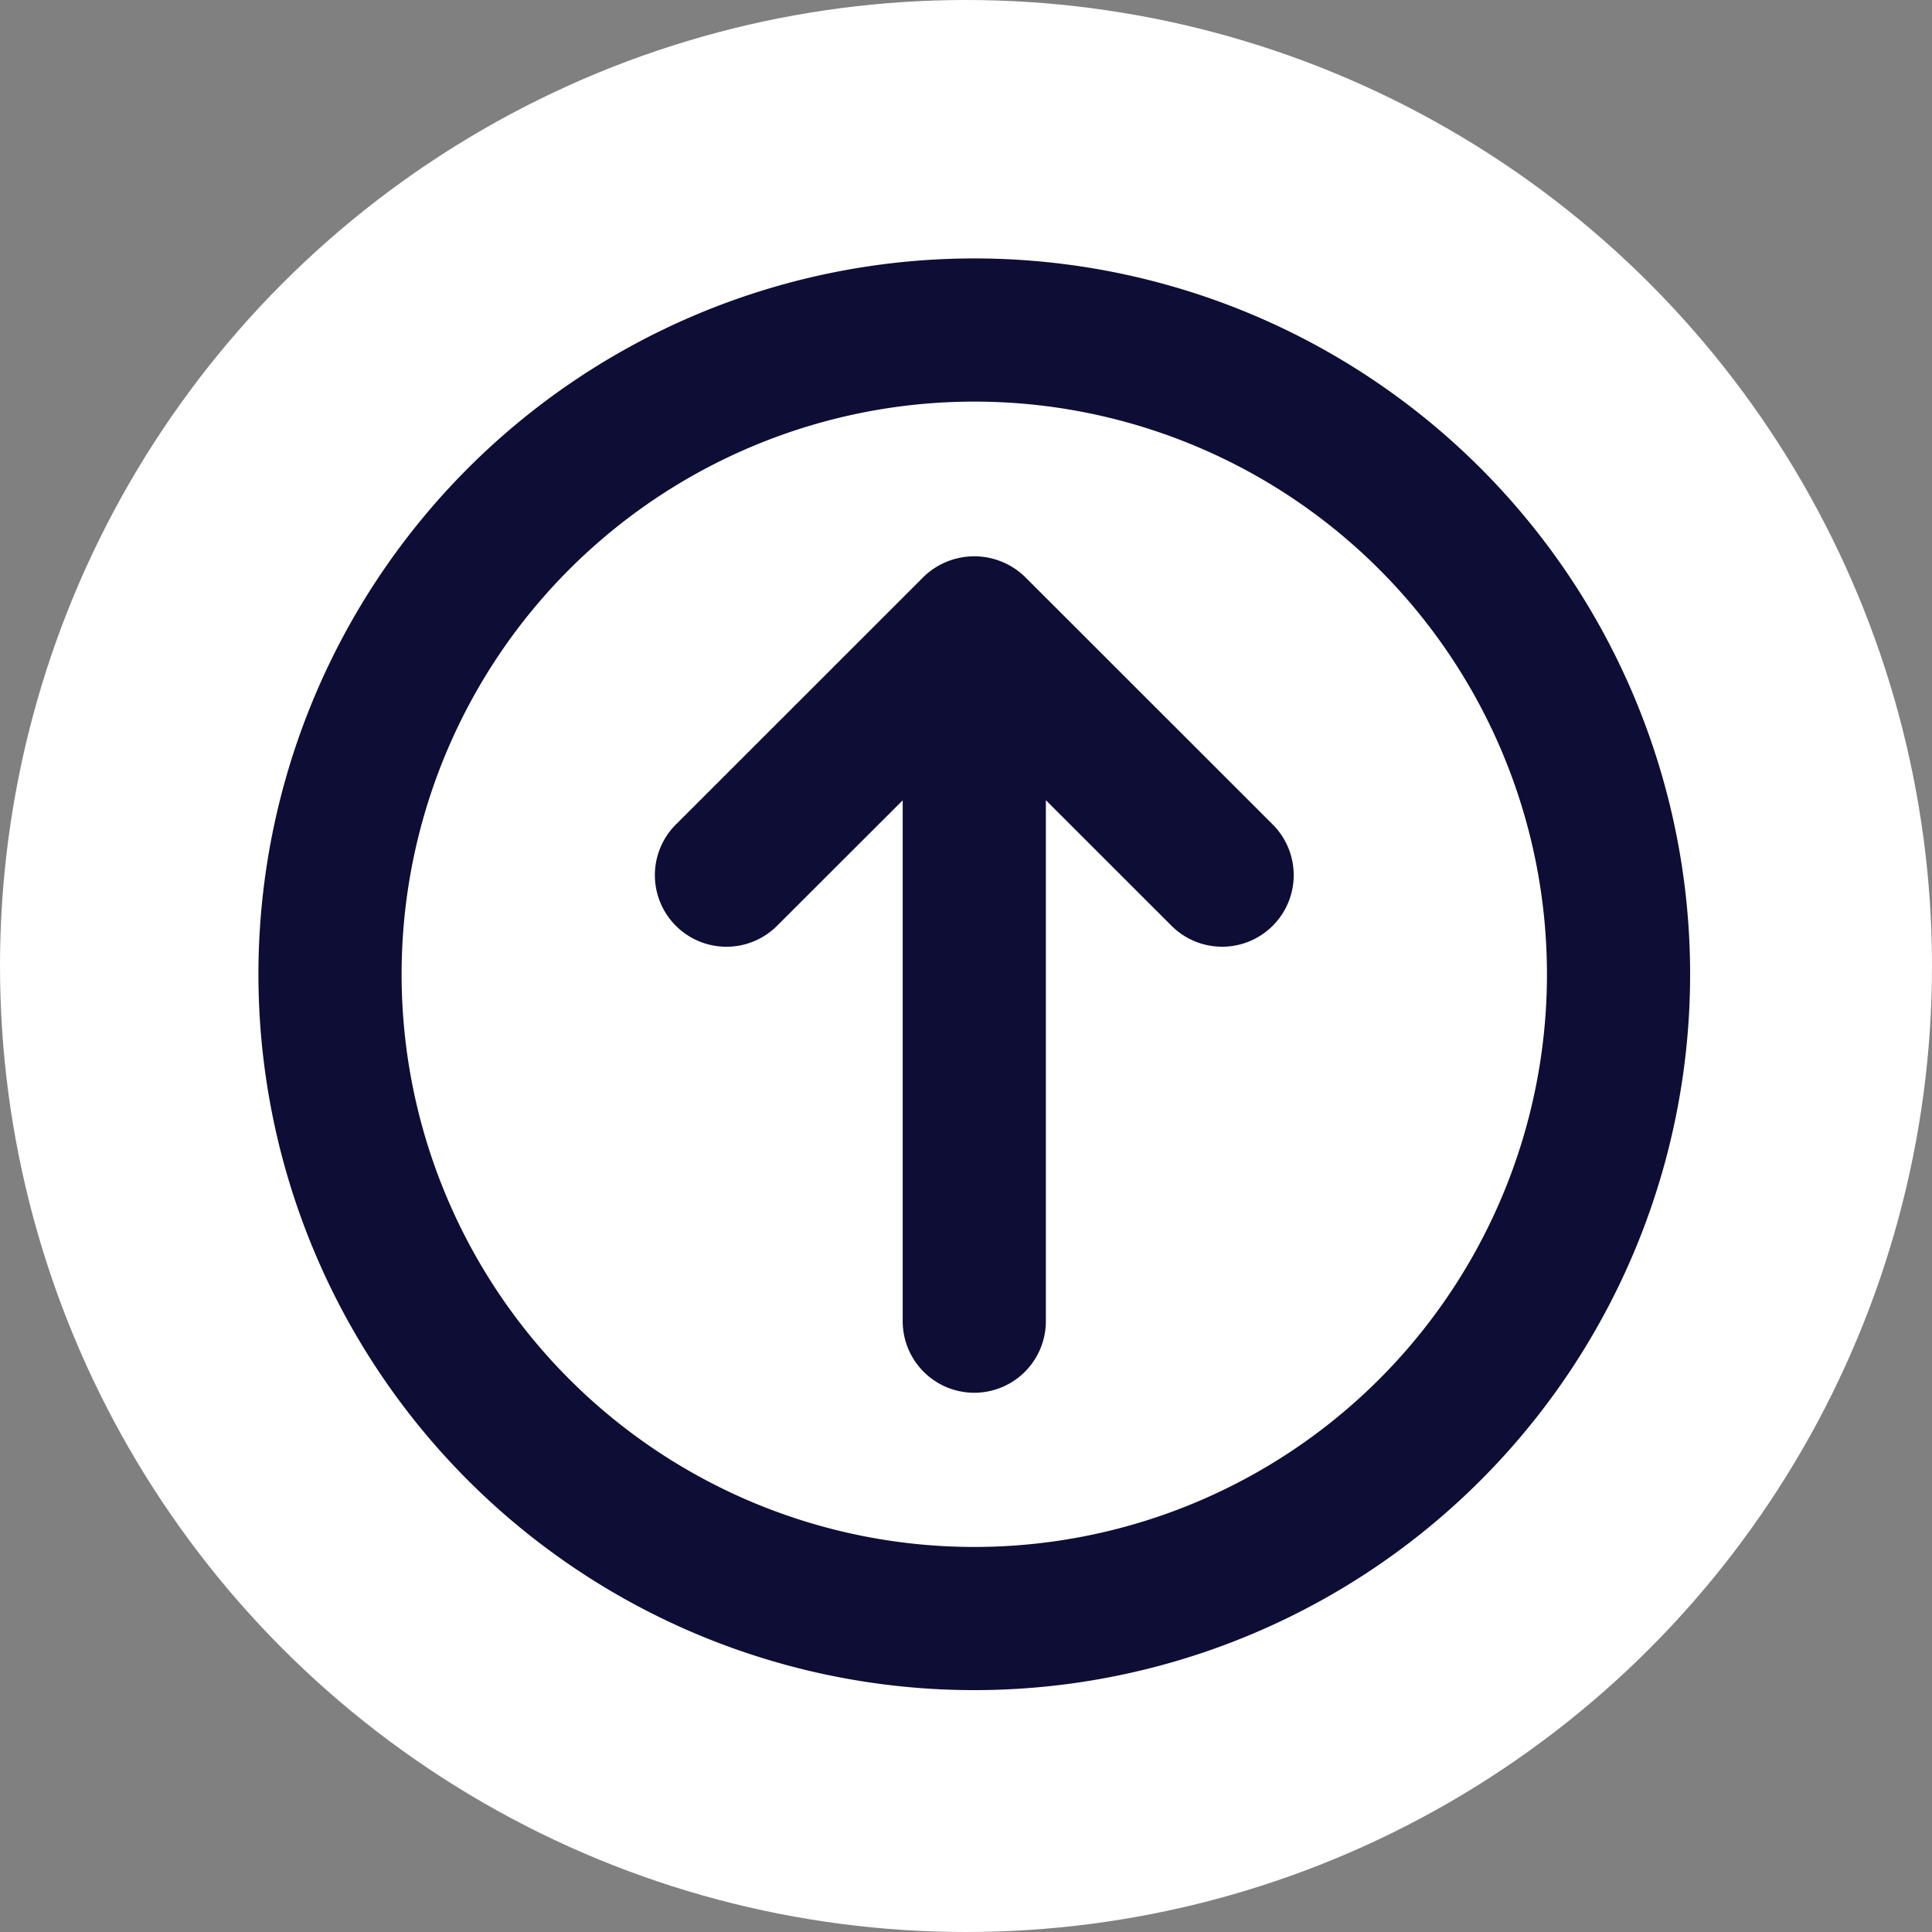
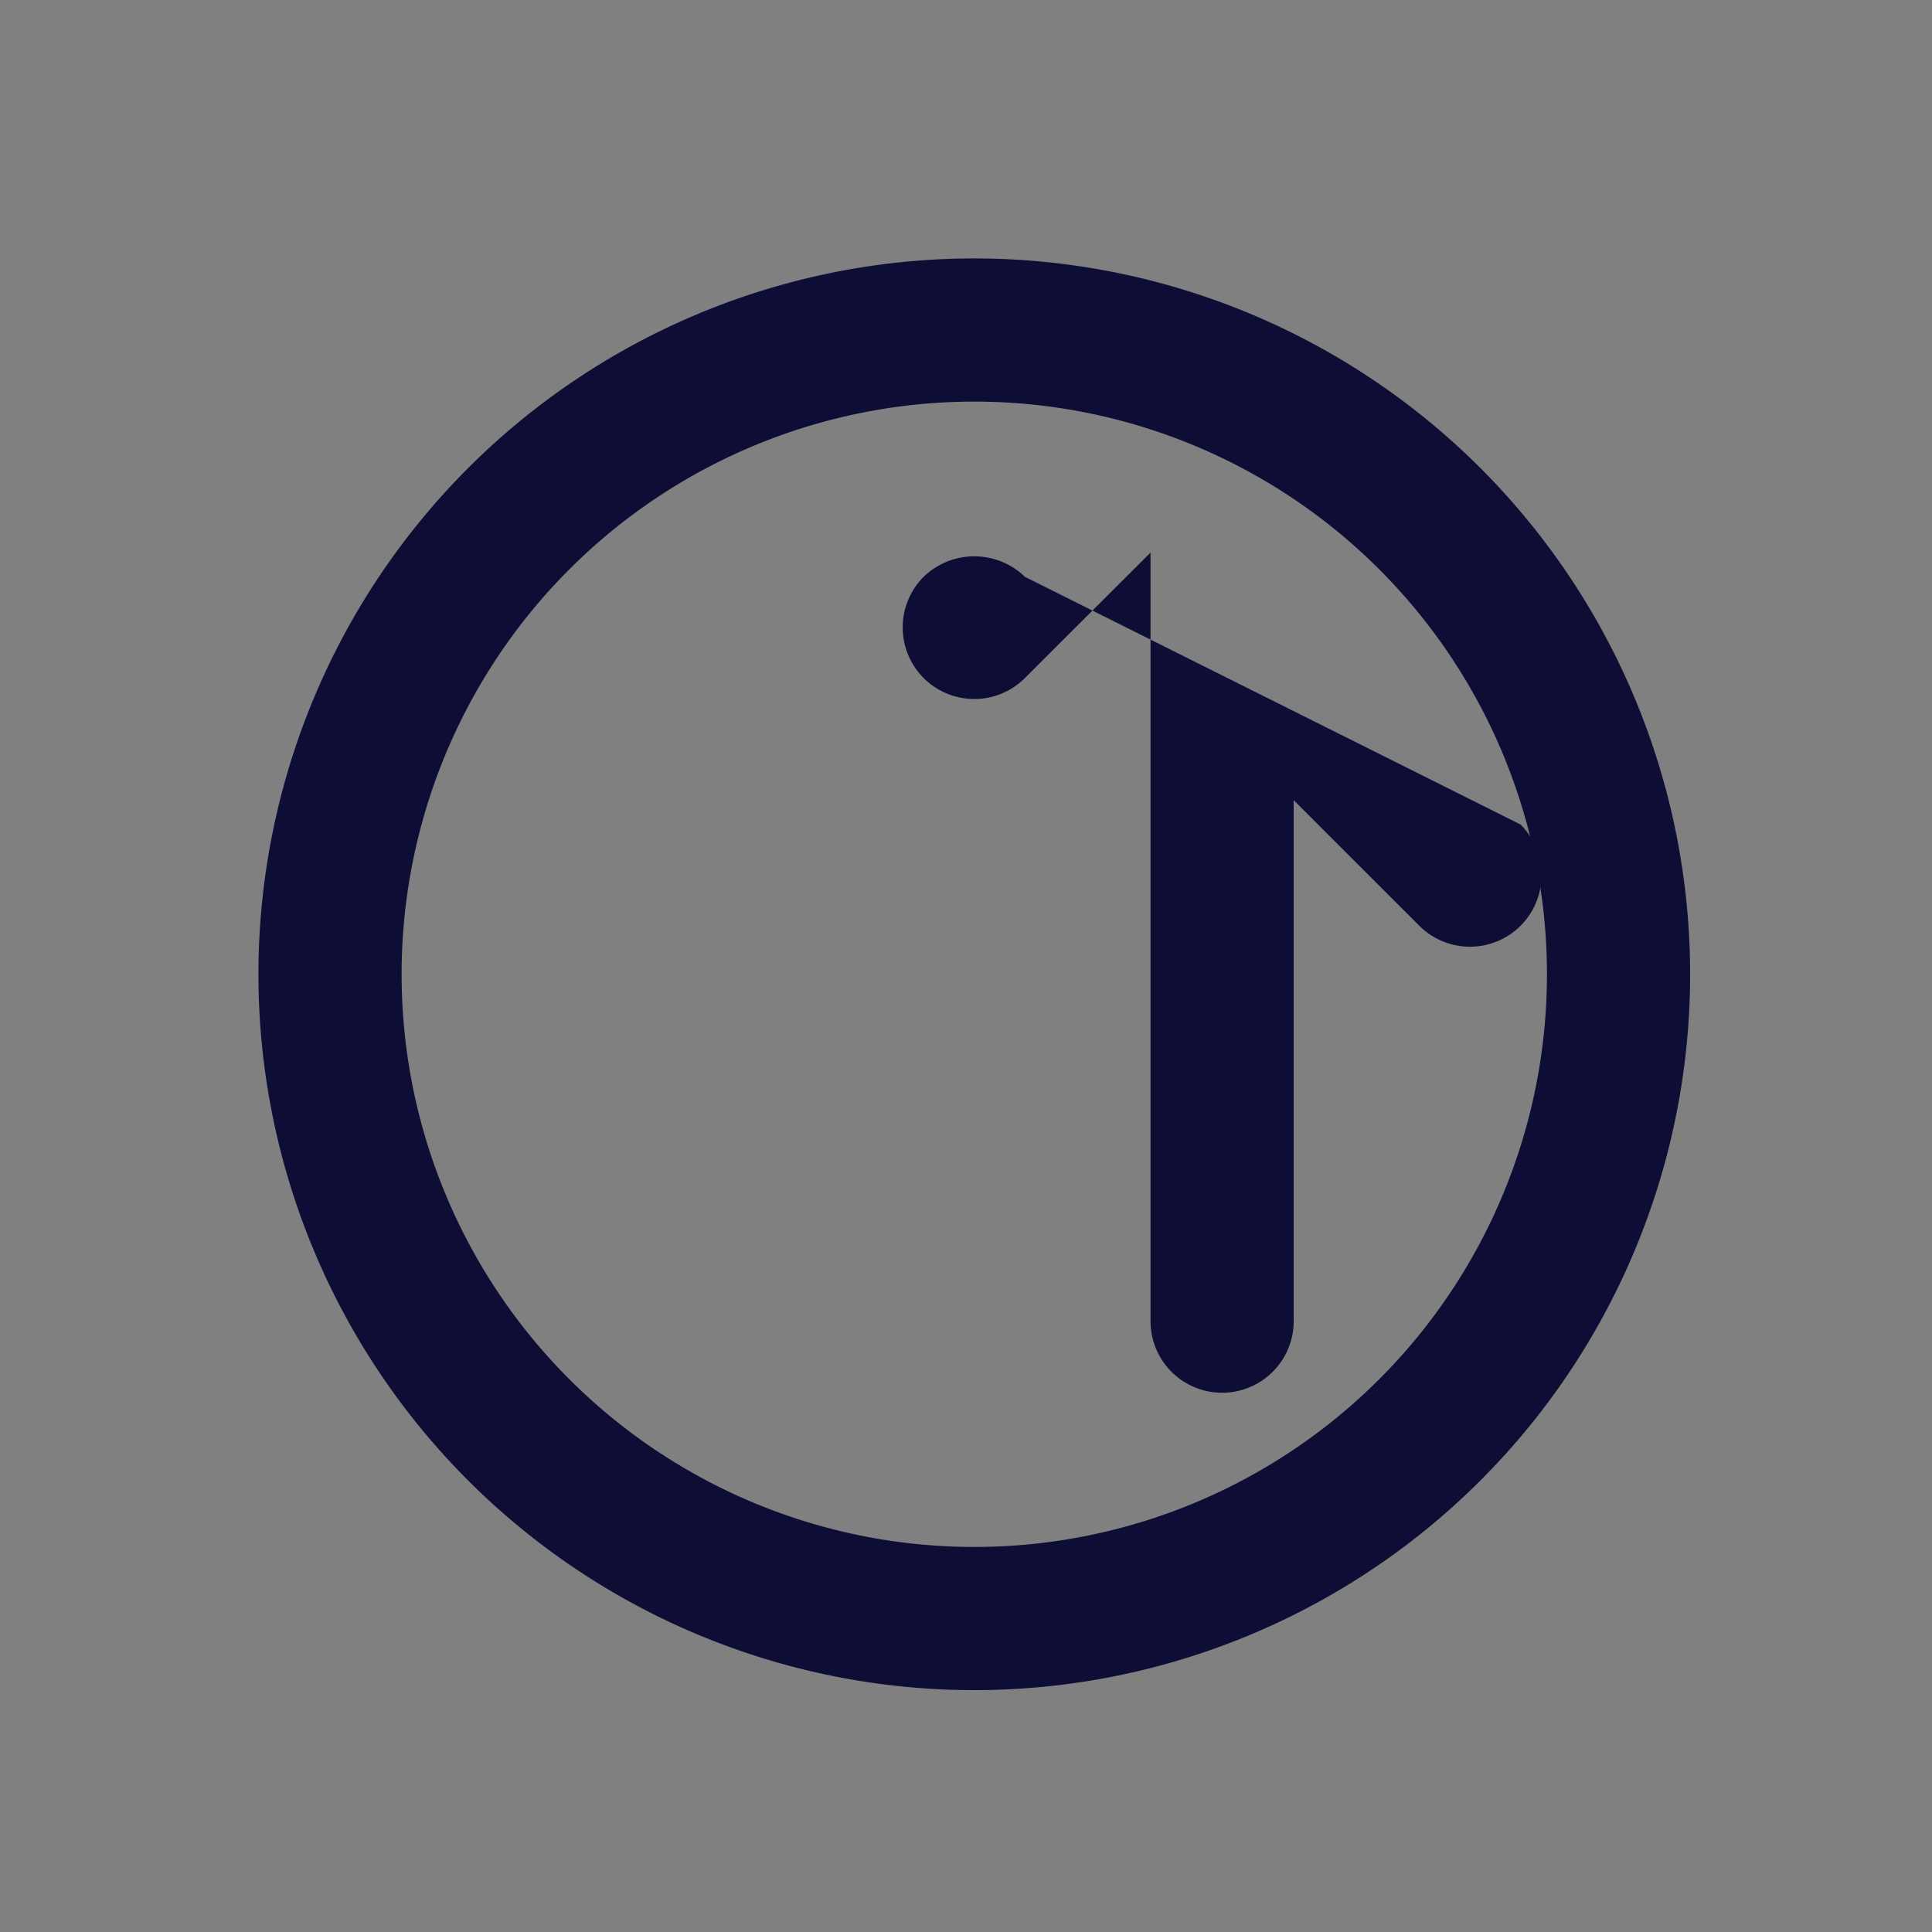
<svg xmlns="http://www.w3.org/2000/svg" id="back-to-top-btn" width="77" height="77" viewBox="0 0 77 77">
  <rect x="0" y="0" width="77" height="77" fill="#808080" stroke="none" />
  <g transform="translate(0.333 0.333)" style="isolation:isolate">
-     <circle cx="38.5" cy="38.5" r="38.5" transform="translate(-0.333 -0.333)" fill="#fff" />
    <g transform="translate(9.967 9.967)">
-       <path d="M22.285,6.977a2.9,2.9,0,0,0-4.034,0L8.374,16.851a2.853,2.853,0,1,0,4.035,4.035l5.006-5V36.644a2.853,2.853,0,1,0,5.706,0V15.88l5.007,5.005a2.853,2.853,0,1,0,4.035-4.035Z" transform="translate(8.262 5.711)" fill="#0d0d36" />
+       <path d="M22.285,6.977a2.9,2.9,0,0,0-4.034,0a2.853,2.853,0,1,0,4.035,4.035l5.006-5V36.644a2.853,2.853,0,1,0,5.706,0V15.88l5.007,5.005a2.853,2.853,0,1,0,4.035-4.035Z" transform="translate(8.262 5.711)" fill="#0d0d36" />
      <path d="M30.53,2A28.53,28.53,0,1,0,59.06,30.53,28.53,28.53,0,0,0,30.53,2Zm0,51.354A22.824,22.824,0,1,1,53.354,30.53,22.824,22.824,0,0,1,30.53,53.354Z" transform="translate(-2 -2)" fill="#0d0d36" />
    </g>
  </g>
</svg>